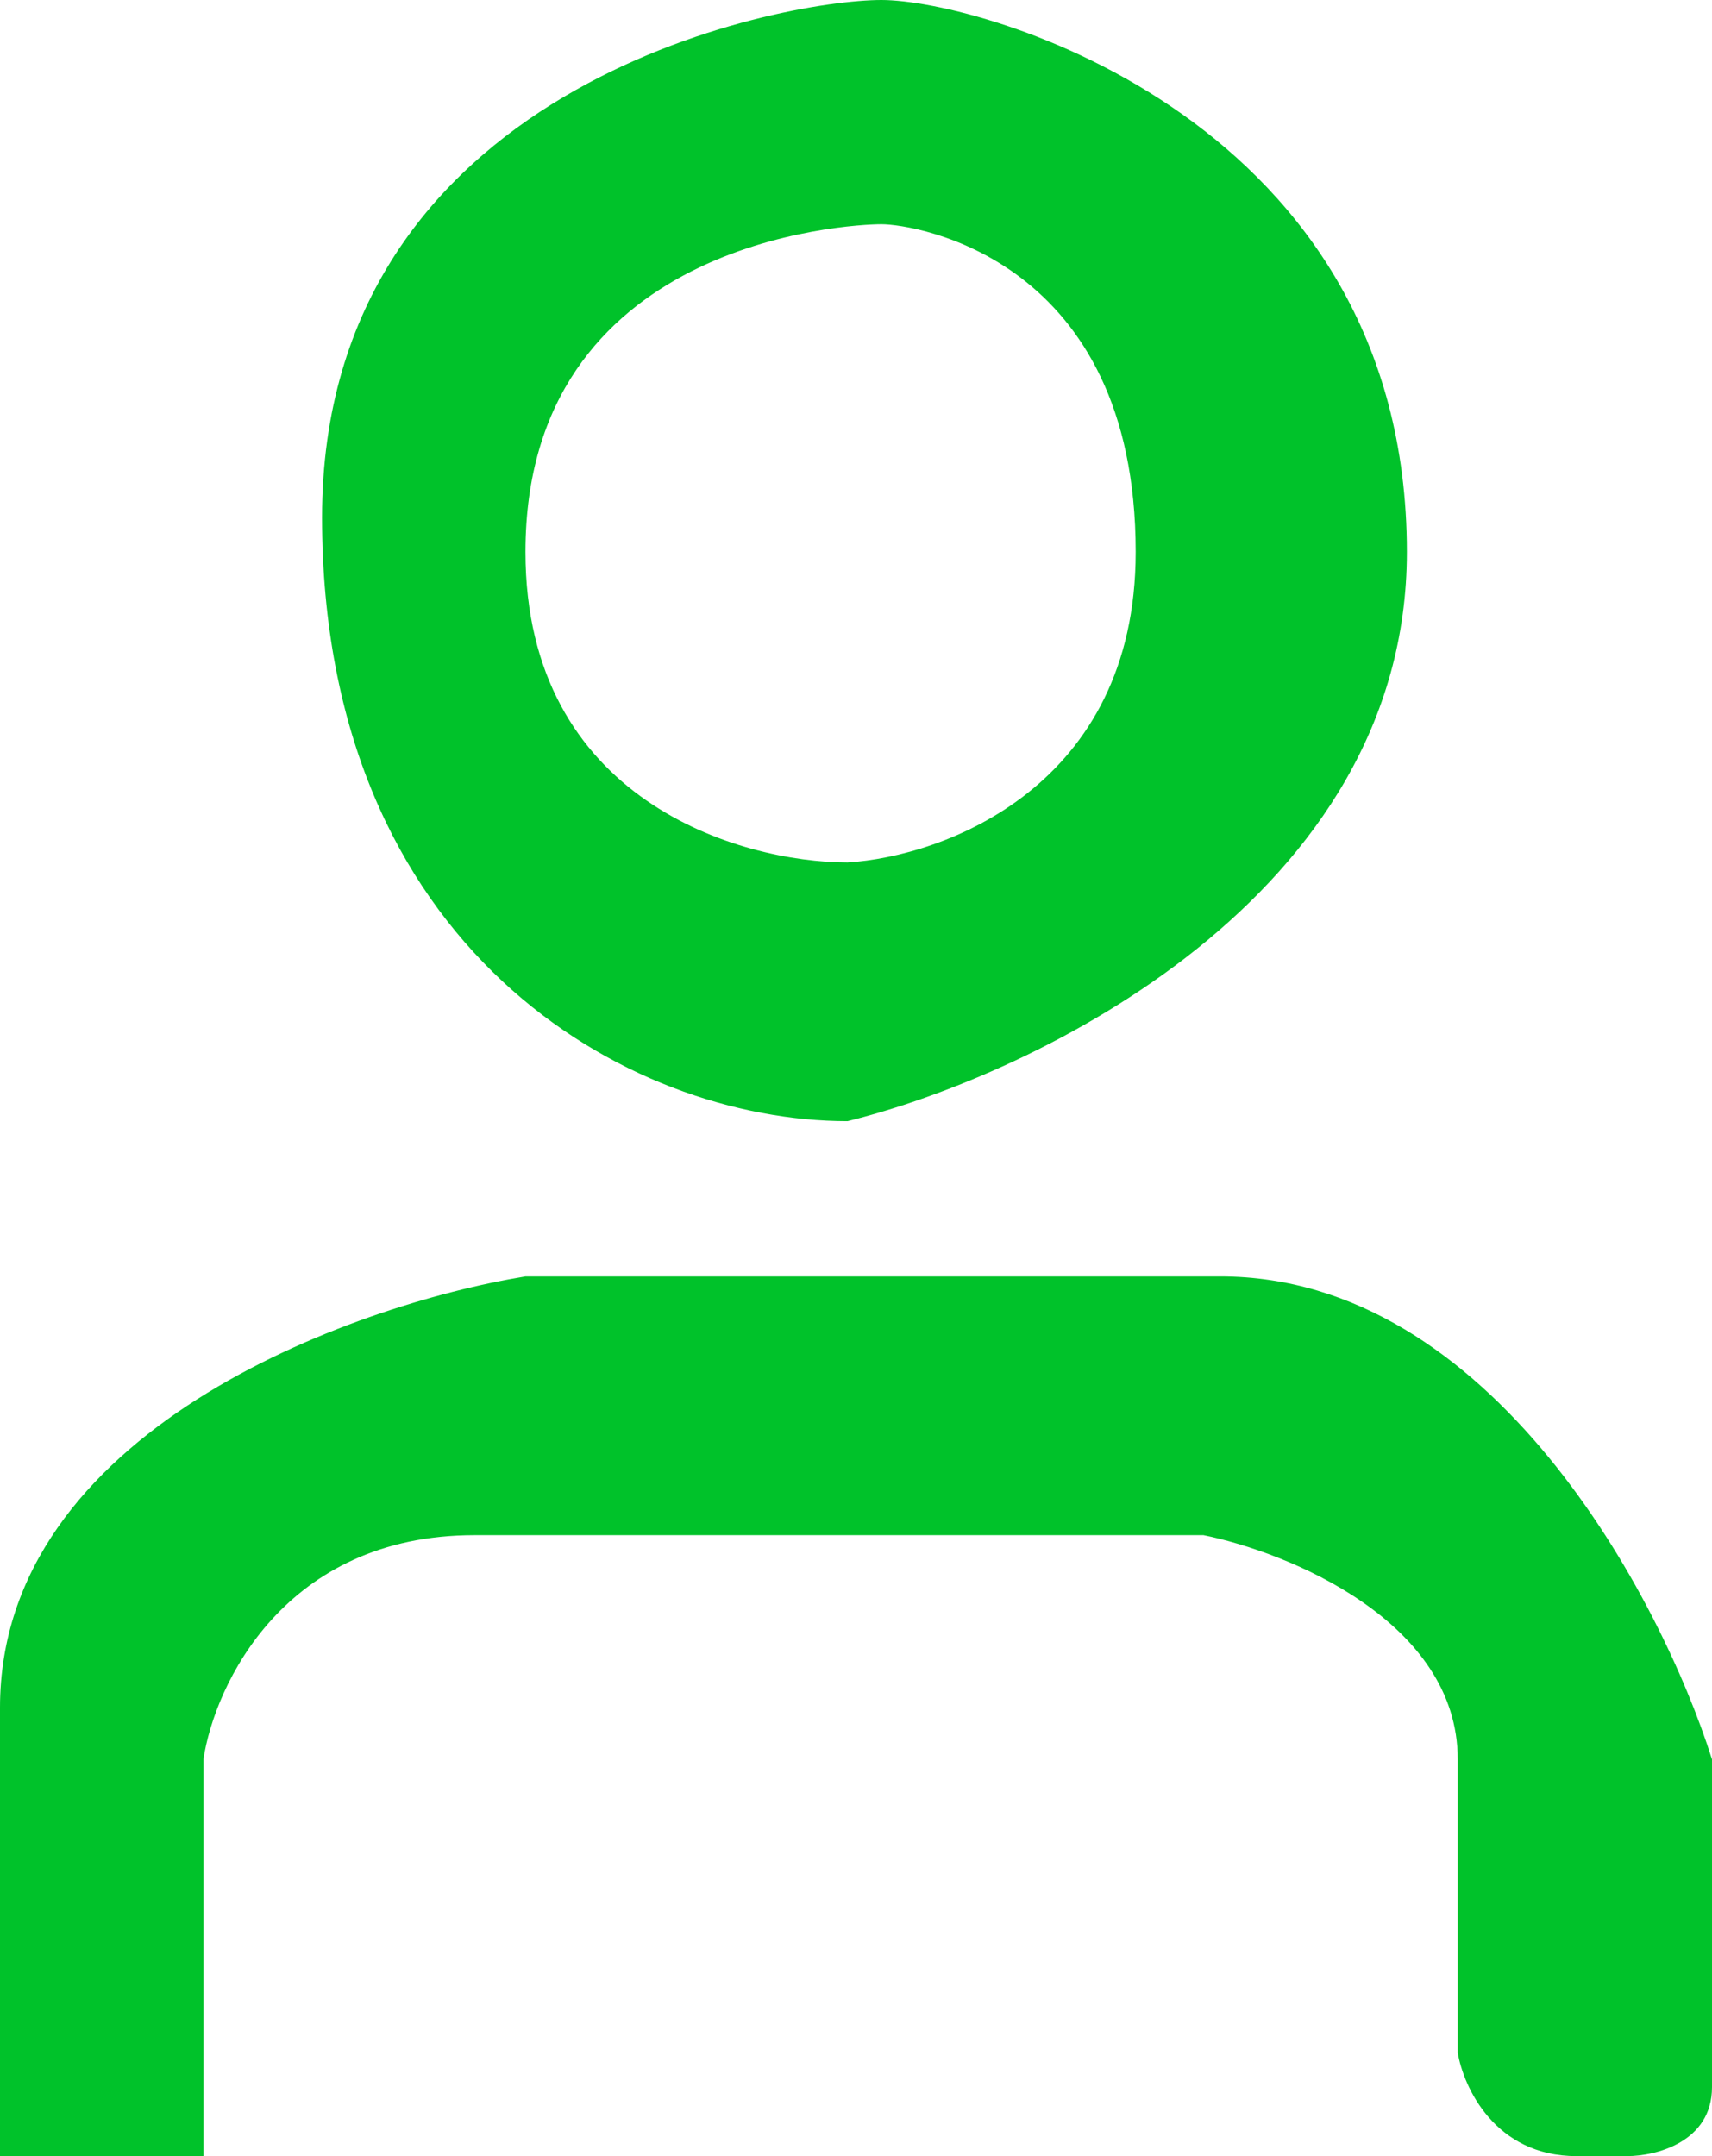
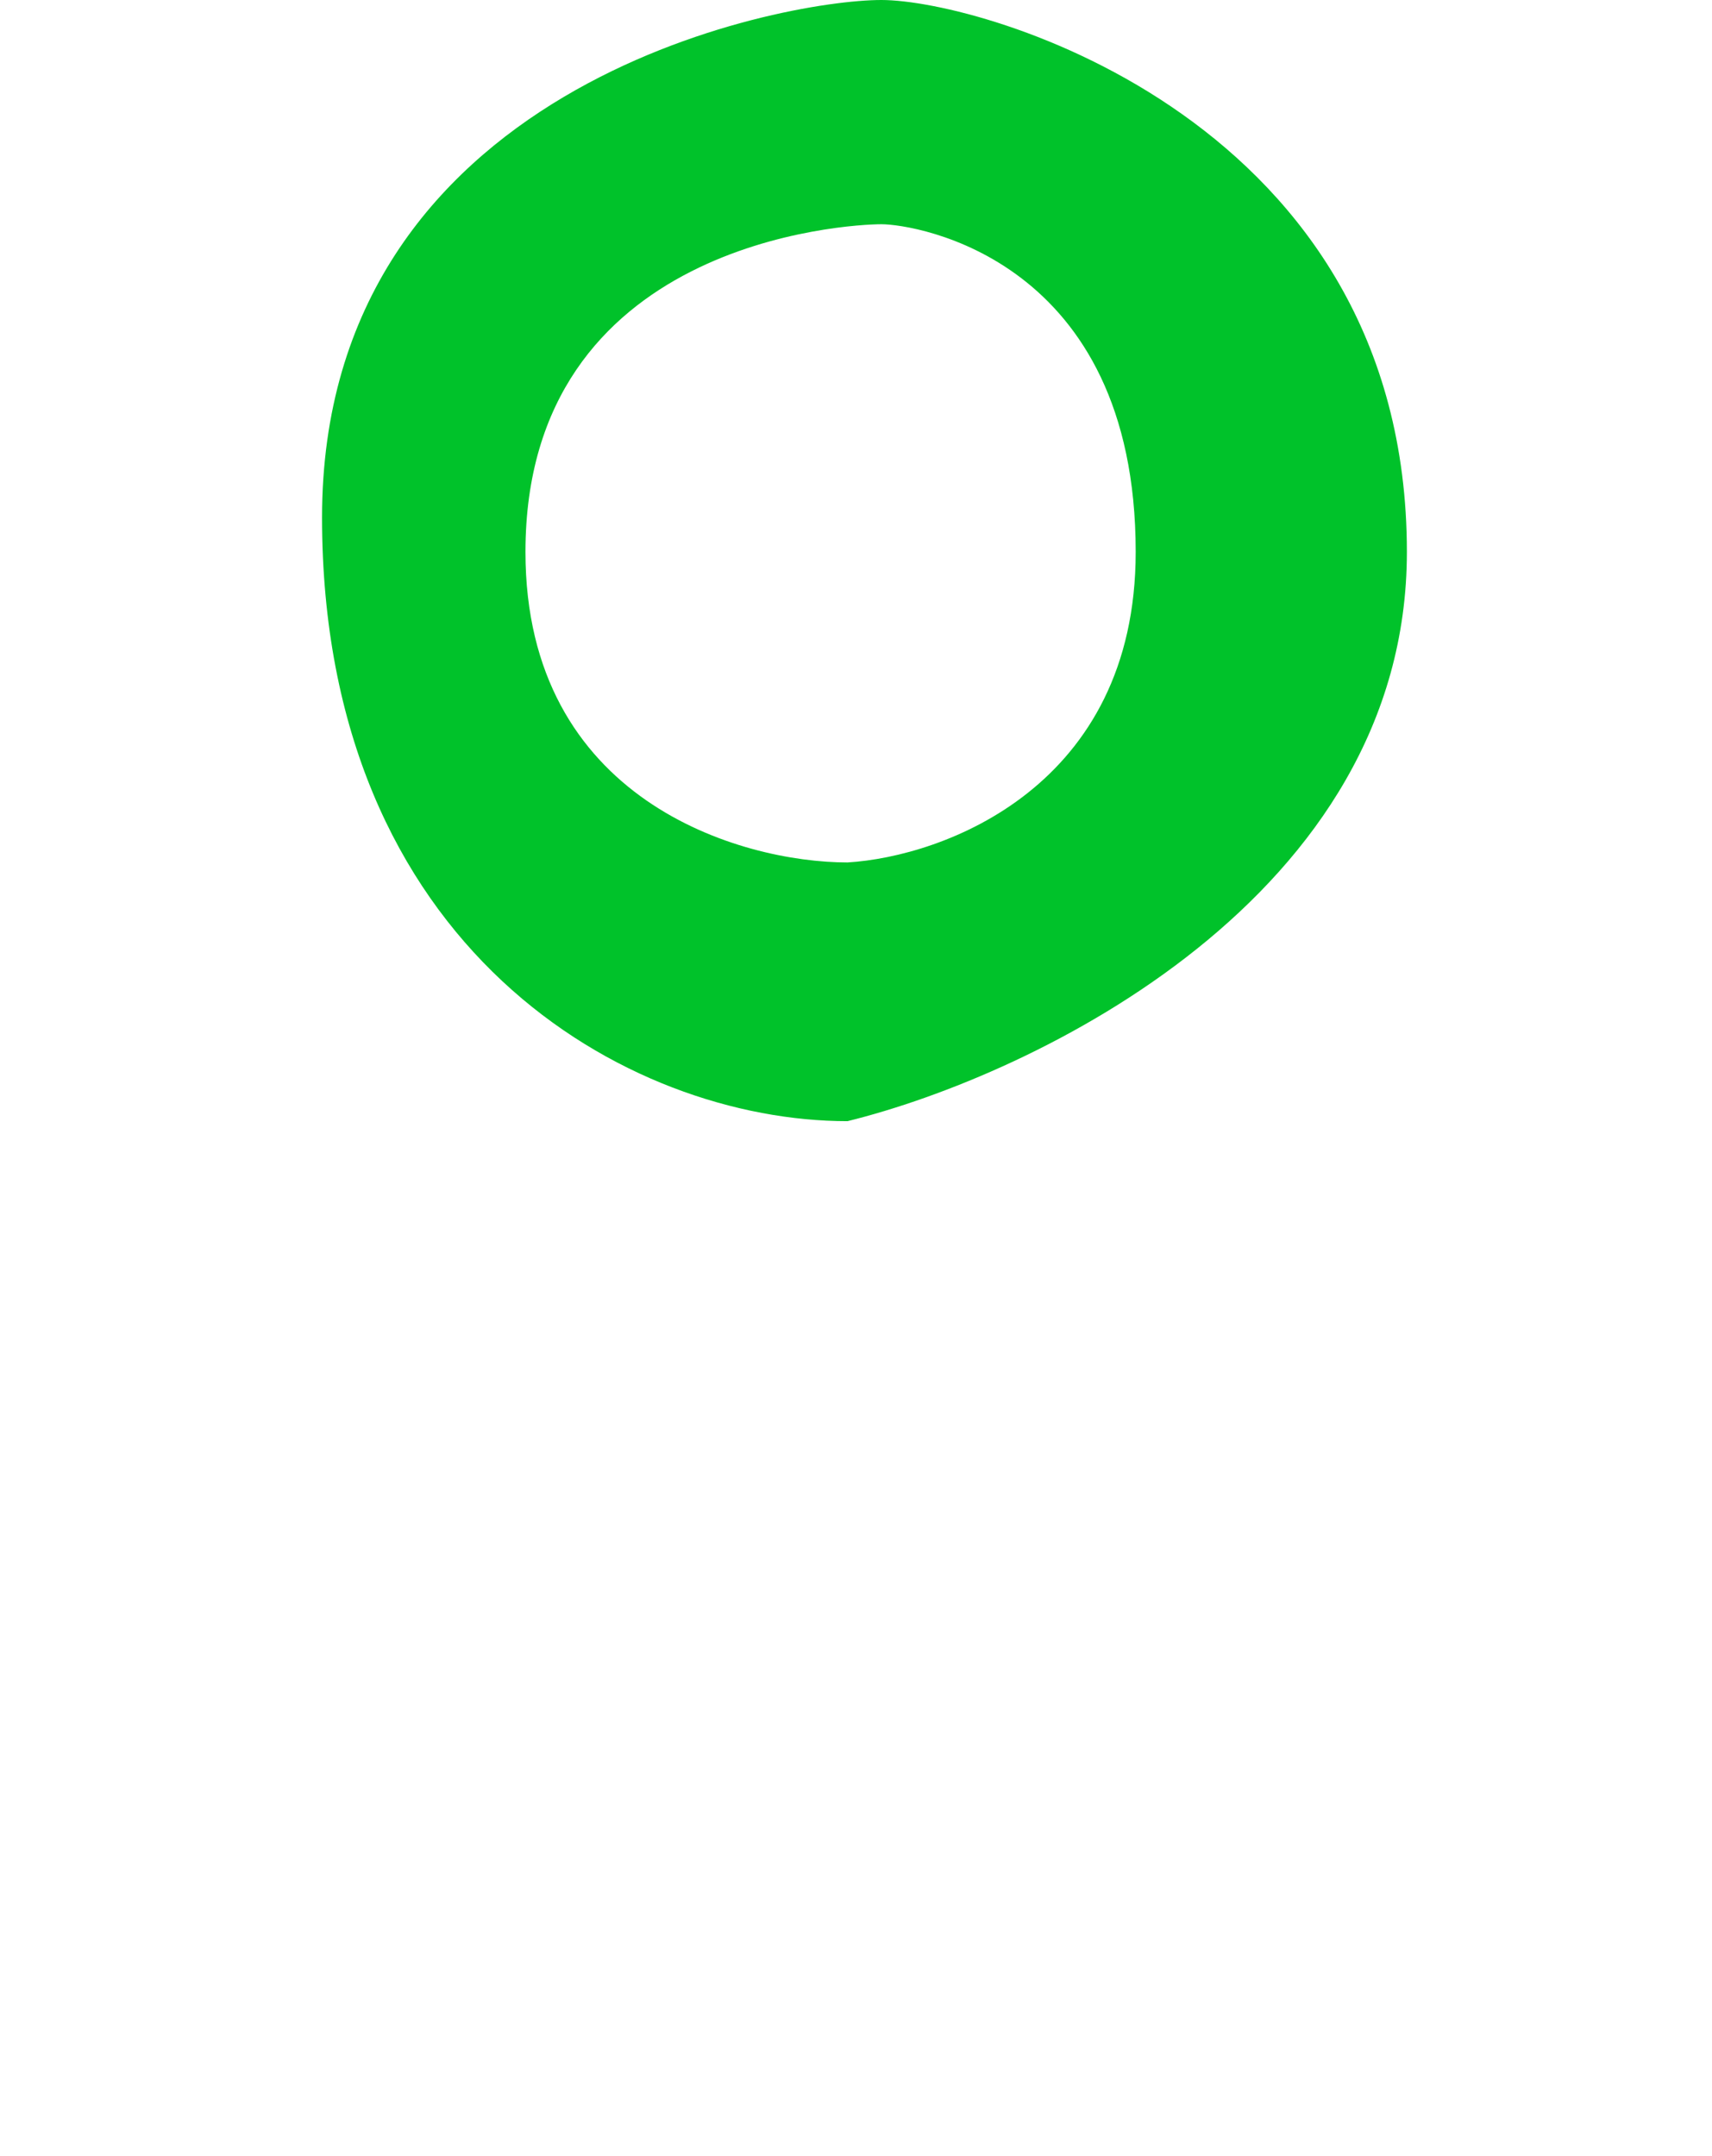
<svg xmlns="http://www.w3.org/2000/svg" width="27" height="34" fill="none">
-   <path d="M0 34h3.208v-6.256c.178-1.179 1.283-3.536 4.277-3.536H18.98c1.337.272 4.01 1.36 4.01 3.536v4.624c.09.544.588 1.632 1.871 1.632h.802C26.11 34 27 33.782 27 32.912v-5.168c-.802-2.539-3.475-7.616-7.753-7.616H8.287C5.525 20.581 0 22.576 0 26.928V34z" fill="#00C22A" />
  <path fill-rule="evenodd" clip-rule="evenodd" d="M13.366 17.68c2.94-.725 8.822-3.536 8.822-8.976 0-6.8-6.683-8.704-8.287-8.704-1.604 0-8.822 1.36-8.822 8.16s4.812 9.52 8.287 9.52zm4.545-8.976c0 3.7-3.03 4.805-4.545 4.896-1.693 0-5.079-.98-5.079-4.896 0-4.896 5.08-5.168 5.614-5.168.535 0 4.01.544 4.01 5.168z" fill="#00C22A" />
</svg>